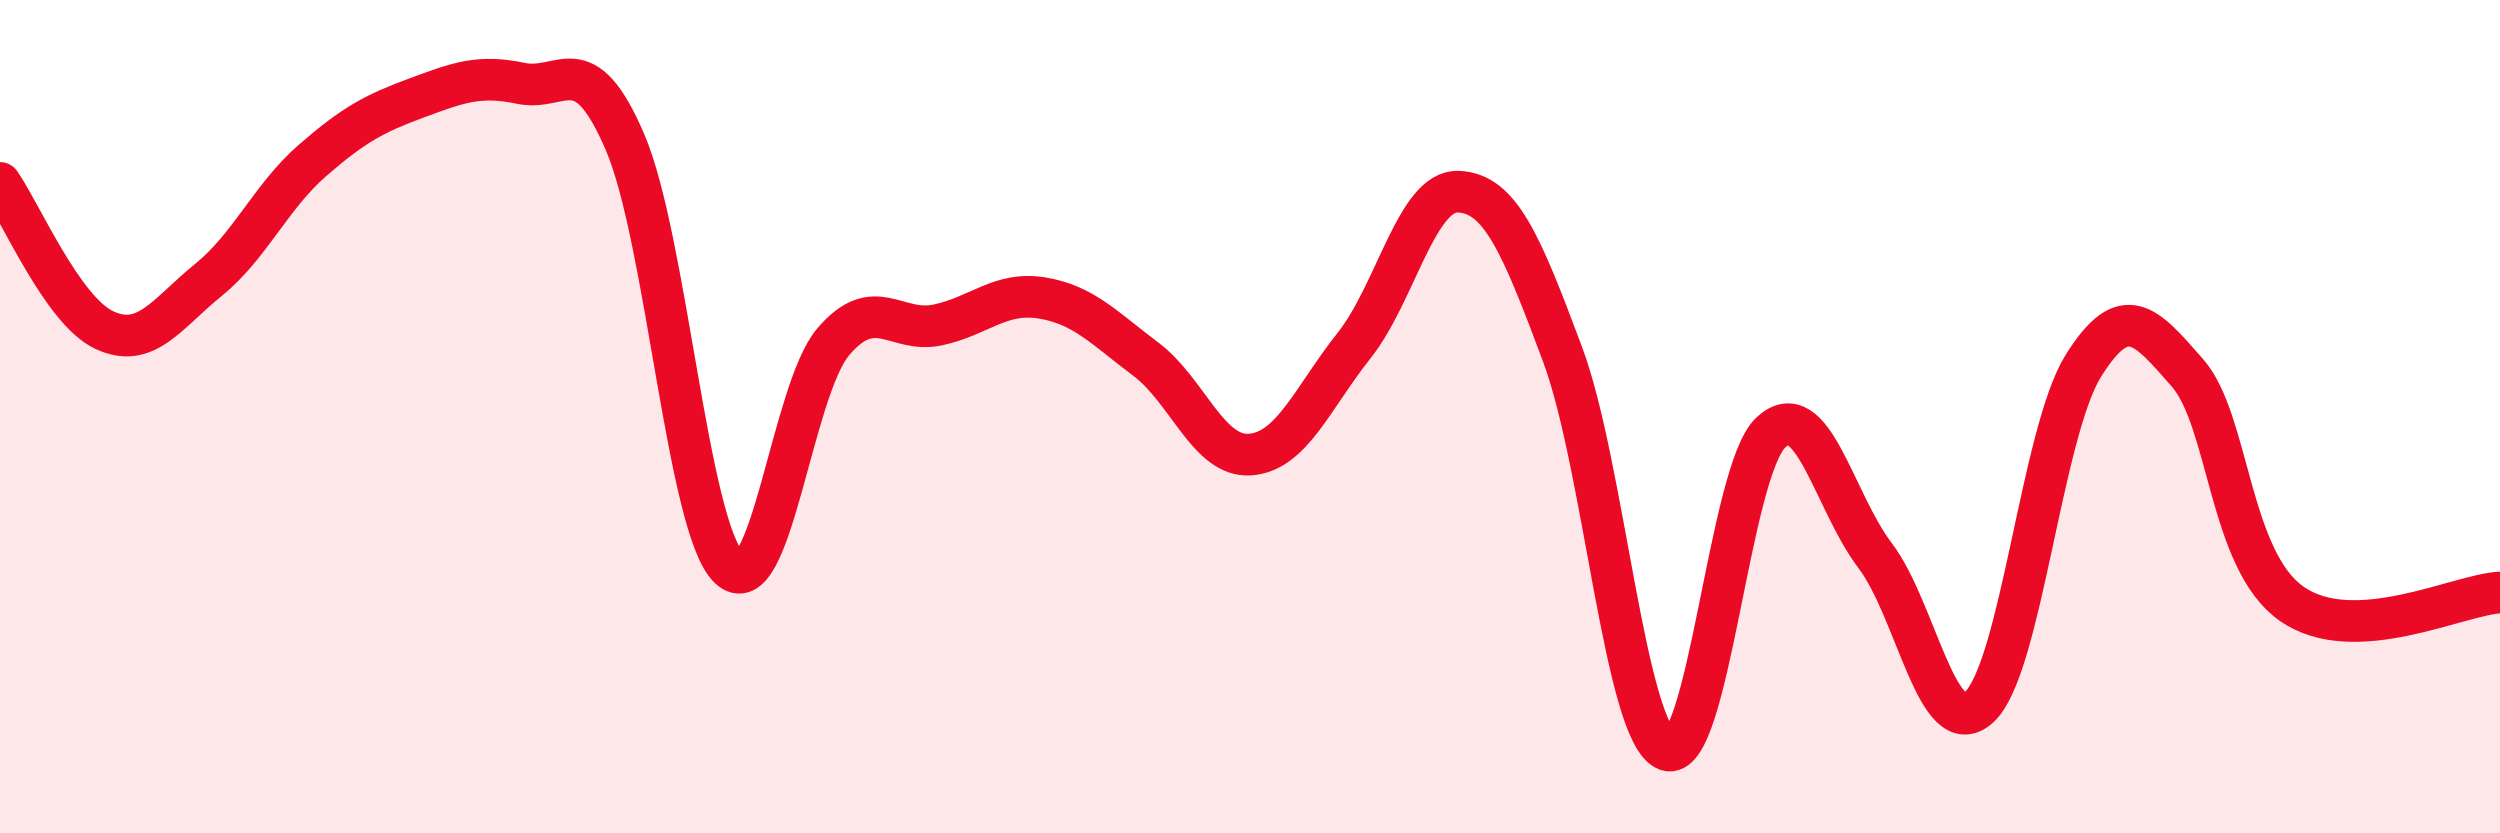
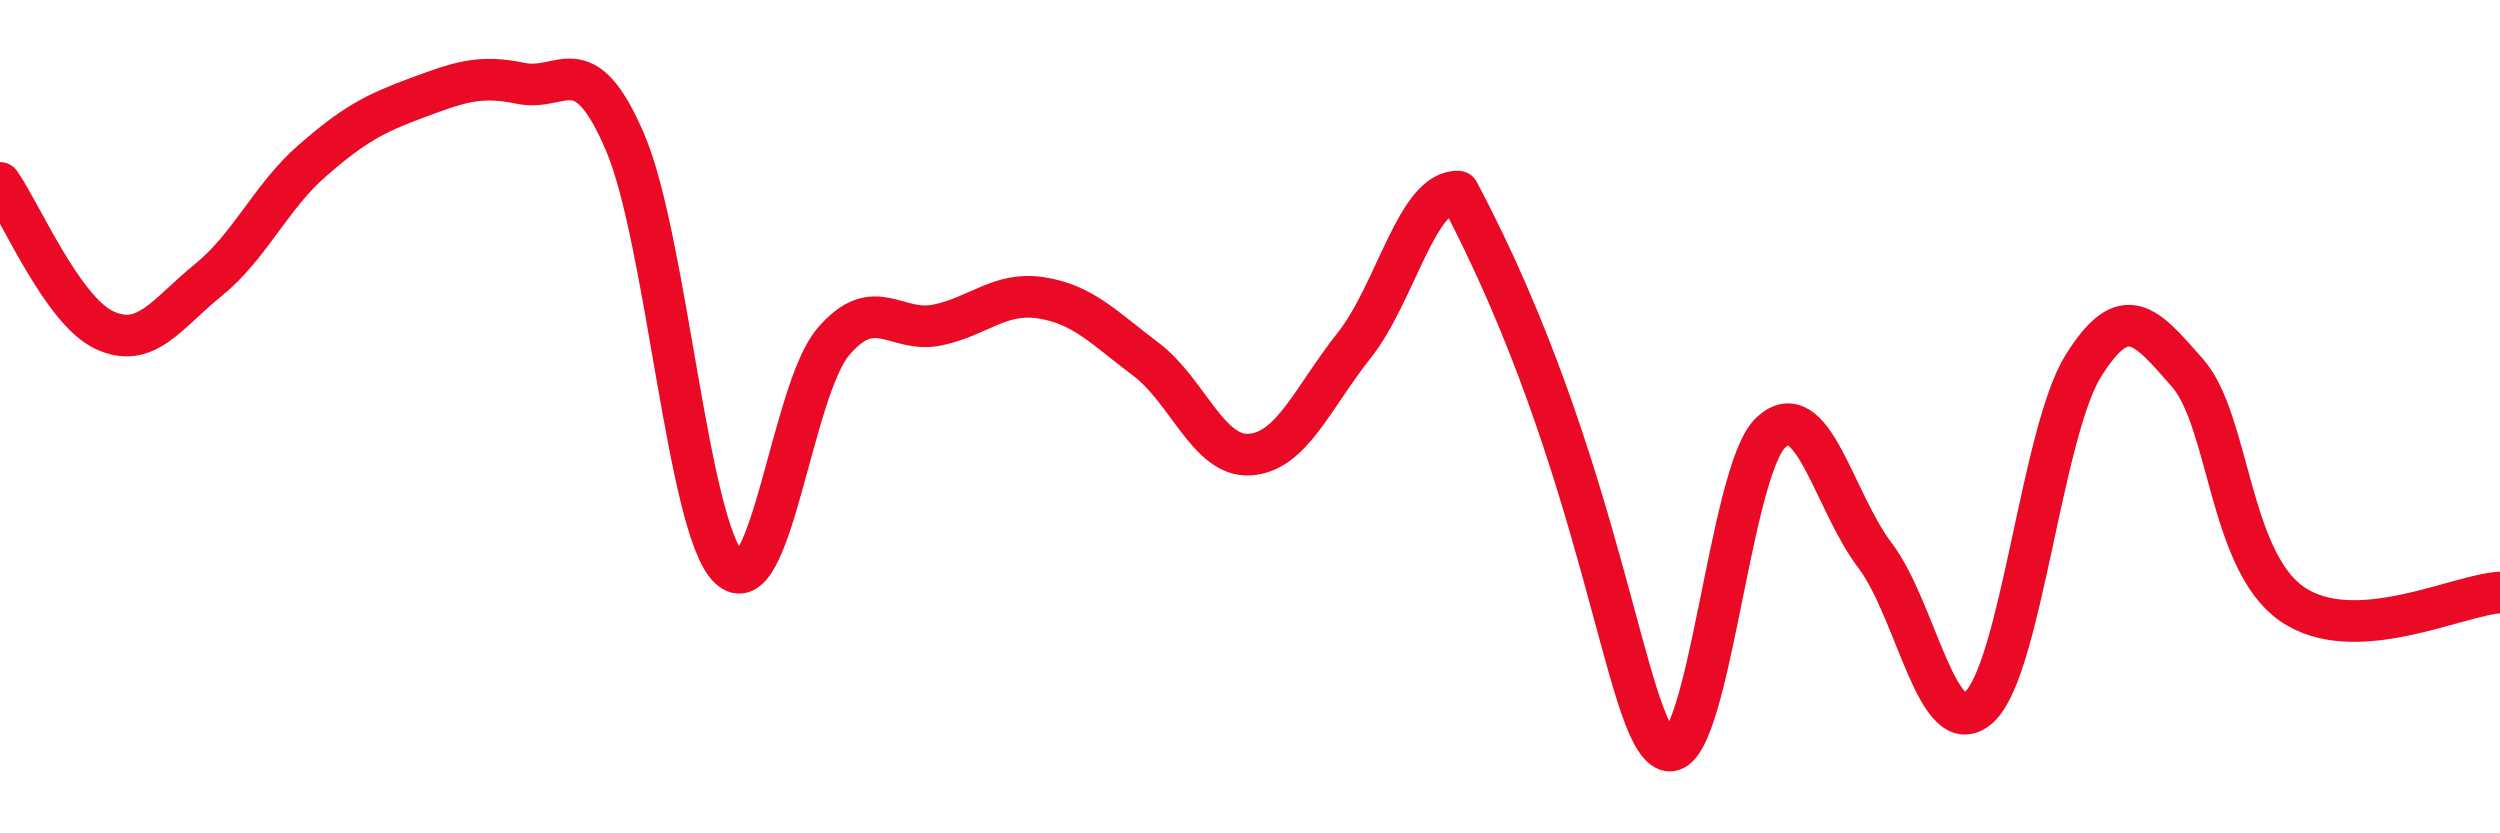
<svg xmlns="http://www.w3.org/2000/svg" width="60" height="20" viewBox="0 0 60 20">
-   <path d="M 0,4.39 C 0.5,5.1 1.5,7.45 2.5,7.92 C 3.5,8.39 4,7.53 5,6.72 C 6,5.91 6.5,4.72 7.5,3.85 C 8.5,2.98 9,2.72 10,2.35 C 11,1.98 11.5,1.79 12.5,2 C 13.5,2.21 14,1.08 15,3.41 C 16,5.74 16.5,12.67 17.5,13.63 C 18.5,14.59 19,9.37 20,8.2 C 21,7.03 21.5,8.01 22.5,7.8 C 23.5,7.59 24,6.99 25,7.15 C 26,7.31 26.5,7.87 27.5,8.62 C 28.5,9.37 29,10.98 30,10.91 C 31,10.84 31.5,9.55 32.5,8.29 C 33.5,7.03 34,4.56 35,4.6 C 36,4.64 36.5,5.82 37.5,8.5 C 38.5,11.18 39,17.62 40,18 C 41,18.38 41.5,11.31 42.5,10.38 C 43.5,9.45 44,12.01 45,13.33 C 46,14.65 46.5,17.88 47.5,16.97 C 48.5,16.06 49,10.38 50,8.78 C 51,7.18 51.5,7.81 52.5,8.95 C 53.5,10.09 53.5,13.44 55,14.49 C 56.5,15.54 59,14.27 60,14.22L60 20L0 20Z" fill="#EB0A25" opacity="0.1" stroke-linecap="round" stroke-linejoin="round" />
-   <path d="M 0,4.39 C 0.5,5.1 1.5,7.45 2.5,7.92 C 3.5,8.39 4,7.53 5,6.72 C 6,5.91 6.5,4.72 7.5,3.85 C 8.5,2.98 9,2.72 10,2.35 C 11,1.98 11.5,1.79 12.5,2 C 13.5,2.21 14,1.08 15,3.41 C 16,5.74 16.5,12.67 17.5,13.63 C 18.5,14.59 19,9.37 20,8.2 C 21,7.03 21.5,8.01 22.5,7.8 C 23.5,7.59 24,6.99 25,7.15 C 26,7.31 26.5,7.87 27.5,8.62 C 28.5,9.37 29,10.98 30,10.91 C 31,10.84 31.5,9.55 32.5,8.29 C 33.5,7.03 34,4.56 35,4.6 C 36,4.64 36.5,5.82 37.5,8.5 C 38.5,11.18 39,17.62 40,18 C 41,18.38 41.5,11.31 42.5,10.38 C 43.5,9.45 44,12.01 45,13.33 C 46,14.65 46.5,17.88 47.5,16.97 C 48.5,16.06 49,10.38 50,8.78 C 51,7.18 51.5,7.81 52.5,8.95 C 53.5,10.09 53.5,13.44 55,14.49 C 56.5,15.54 59,14.27 60,14.22" stroke="#EB0A25" stroke-width="1" fill="none" stroke-linecap="round" stroke-linejoin="round" />
+   <path d="M 0,4.39 C 0.5,5.1 1.5,7.45 2.5,7.92 C 3.5,8.39 4,7.53 5,6.72 C 6,5.91 6.5,4.72 7.5,3.85 C 8.5,2.98 9,2.72 10,2.35 C 11,1.98 11.5,1.79 12.5,2 C 13.5,2.21 14,1.08 15,3.41 C 16,5.74 16.5,12.67 17.5,13.63 C 18.5,14.59 19,9.37 20,8.2 C 21,7.03 21.5,8.01 22.5,7.8 C 23.5,7.59 24,6.99 25,7.15 C 26,7.31 26.5,7.87 27.5,8.62 C 28.5,9.37 29,10.98 30,10.91 C 31,10.84 31.5,9.55 32.5,8.29 C 33.5,7.03 34,4.56 35,4.6 C 38.5,11.18 39,17.62 40,18 C 41,18.38 41.5,11.31 42.5,10.38 C 43.5,9.45 44,12.01 45,13.33 C 46,14.65 46.5,17.88 47.5,16.97 C 48.5,16.06 49,10.38 50,8.78 C 51,7.18 51.5,7.81 52.5,8.95 C 53.5,10.09 53.5,13.44 55,14.49 C 56.5,15.54 59,14.27 60,14.22" stroke="#EB0A25" stroke-width="1" fill="none" stroke-linecap="round" stroke-linejoin="round" />
</svg>